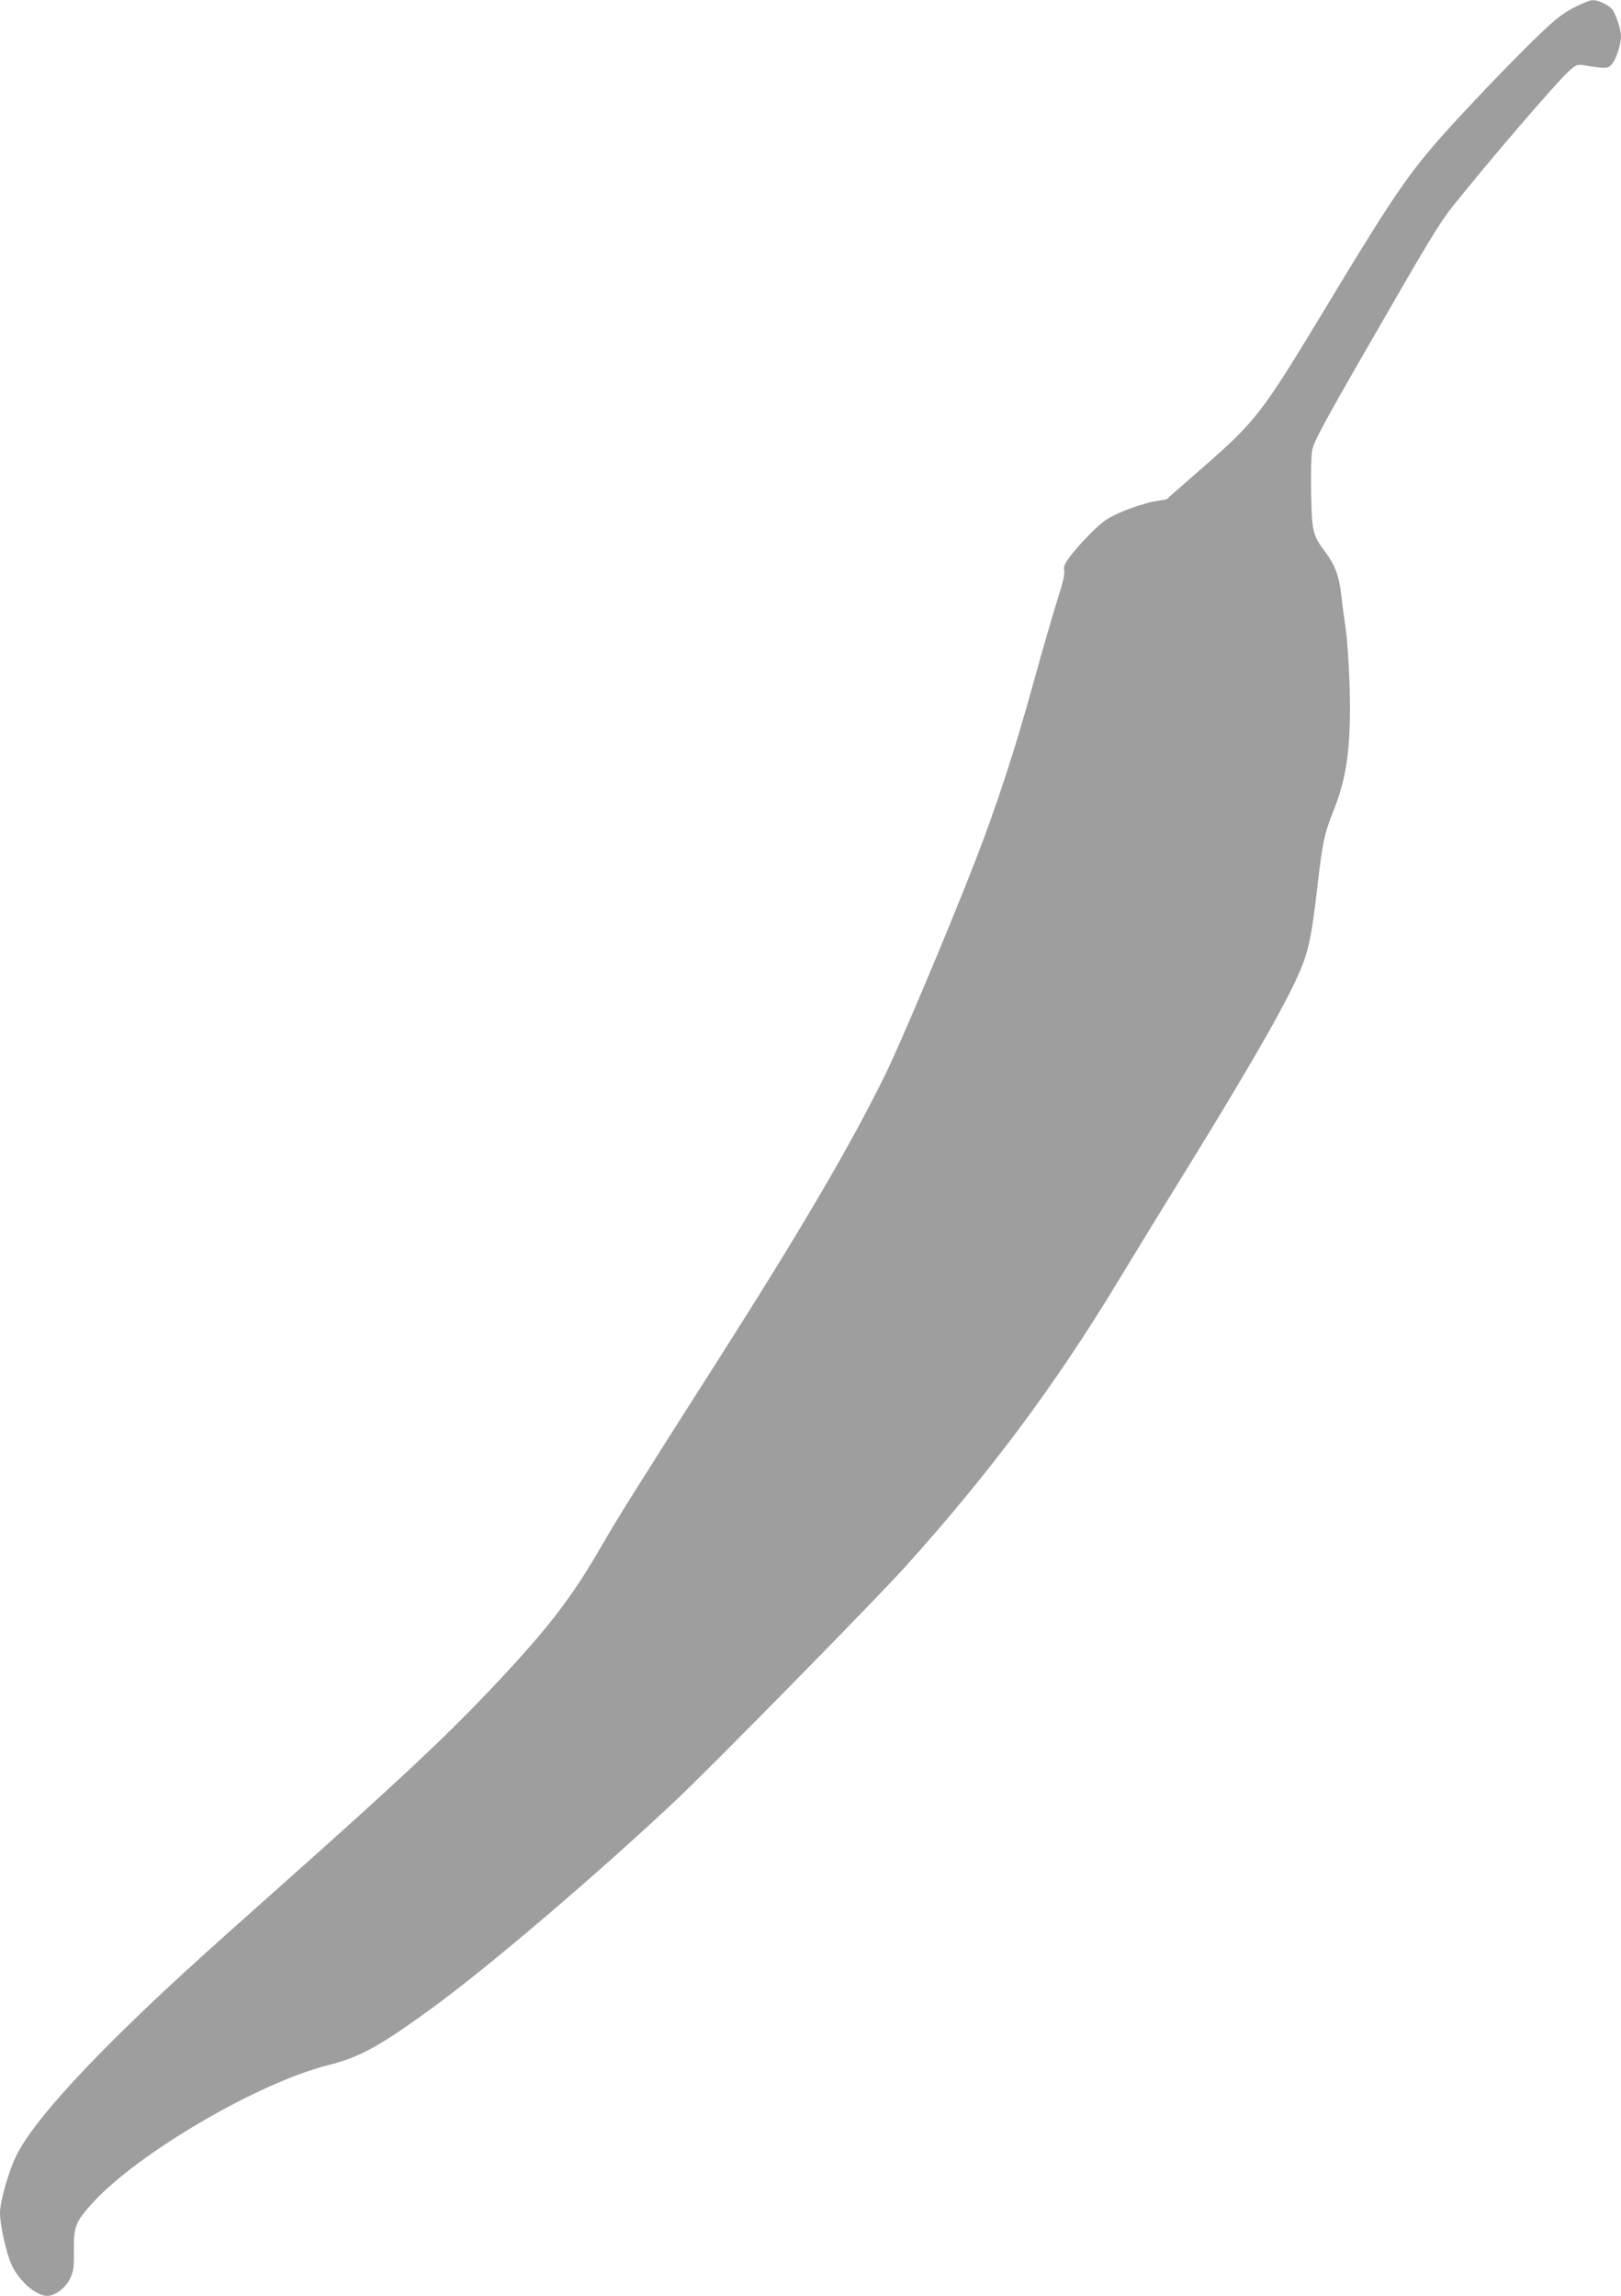
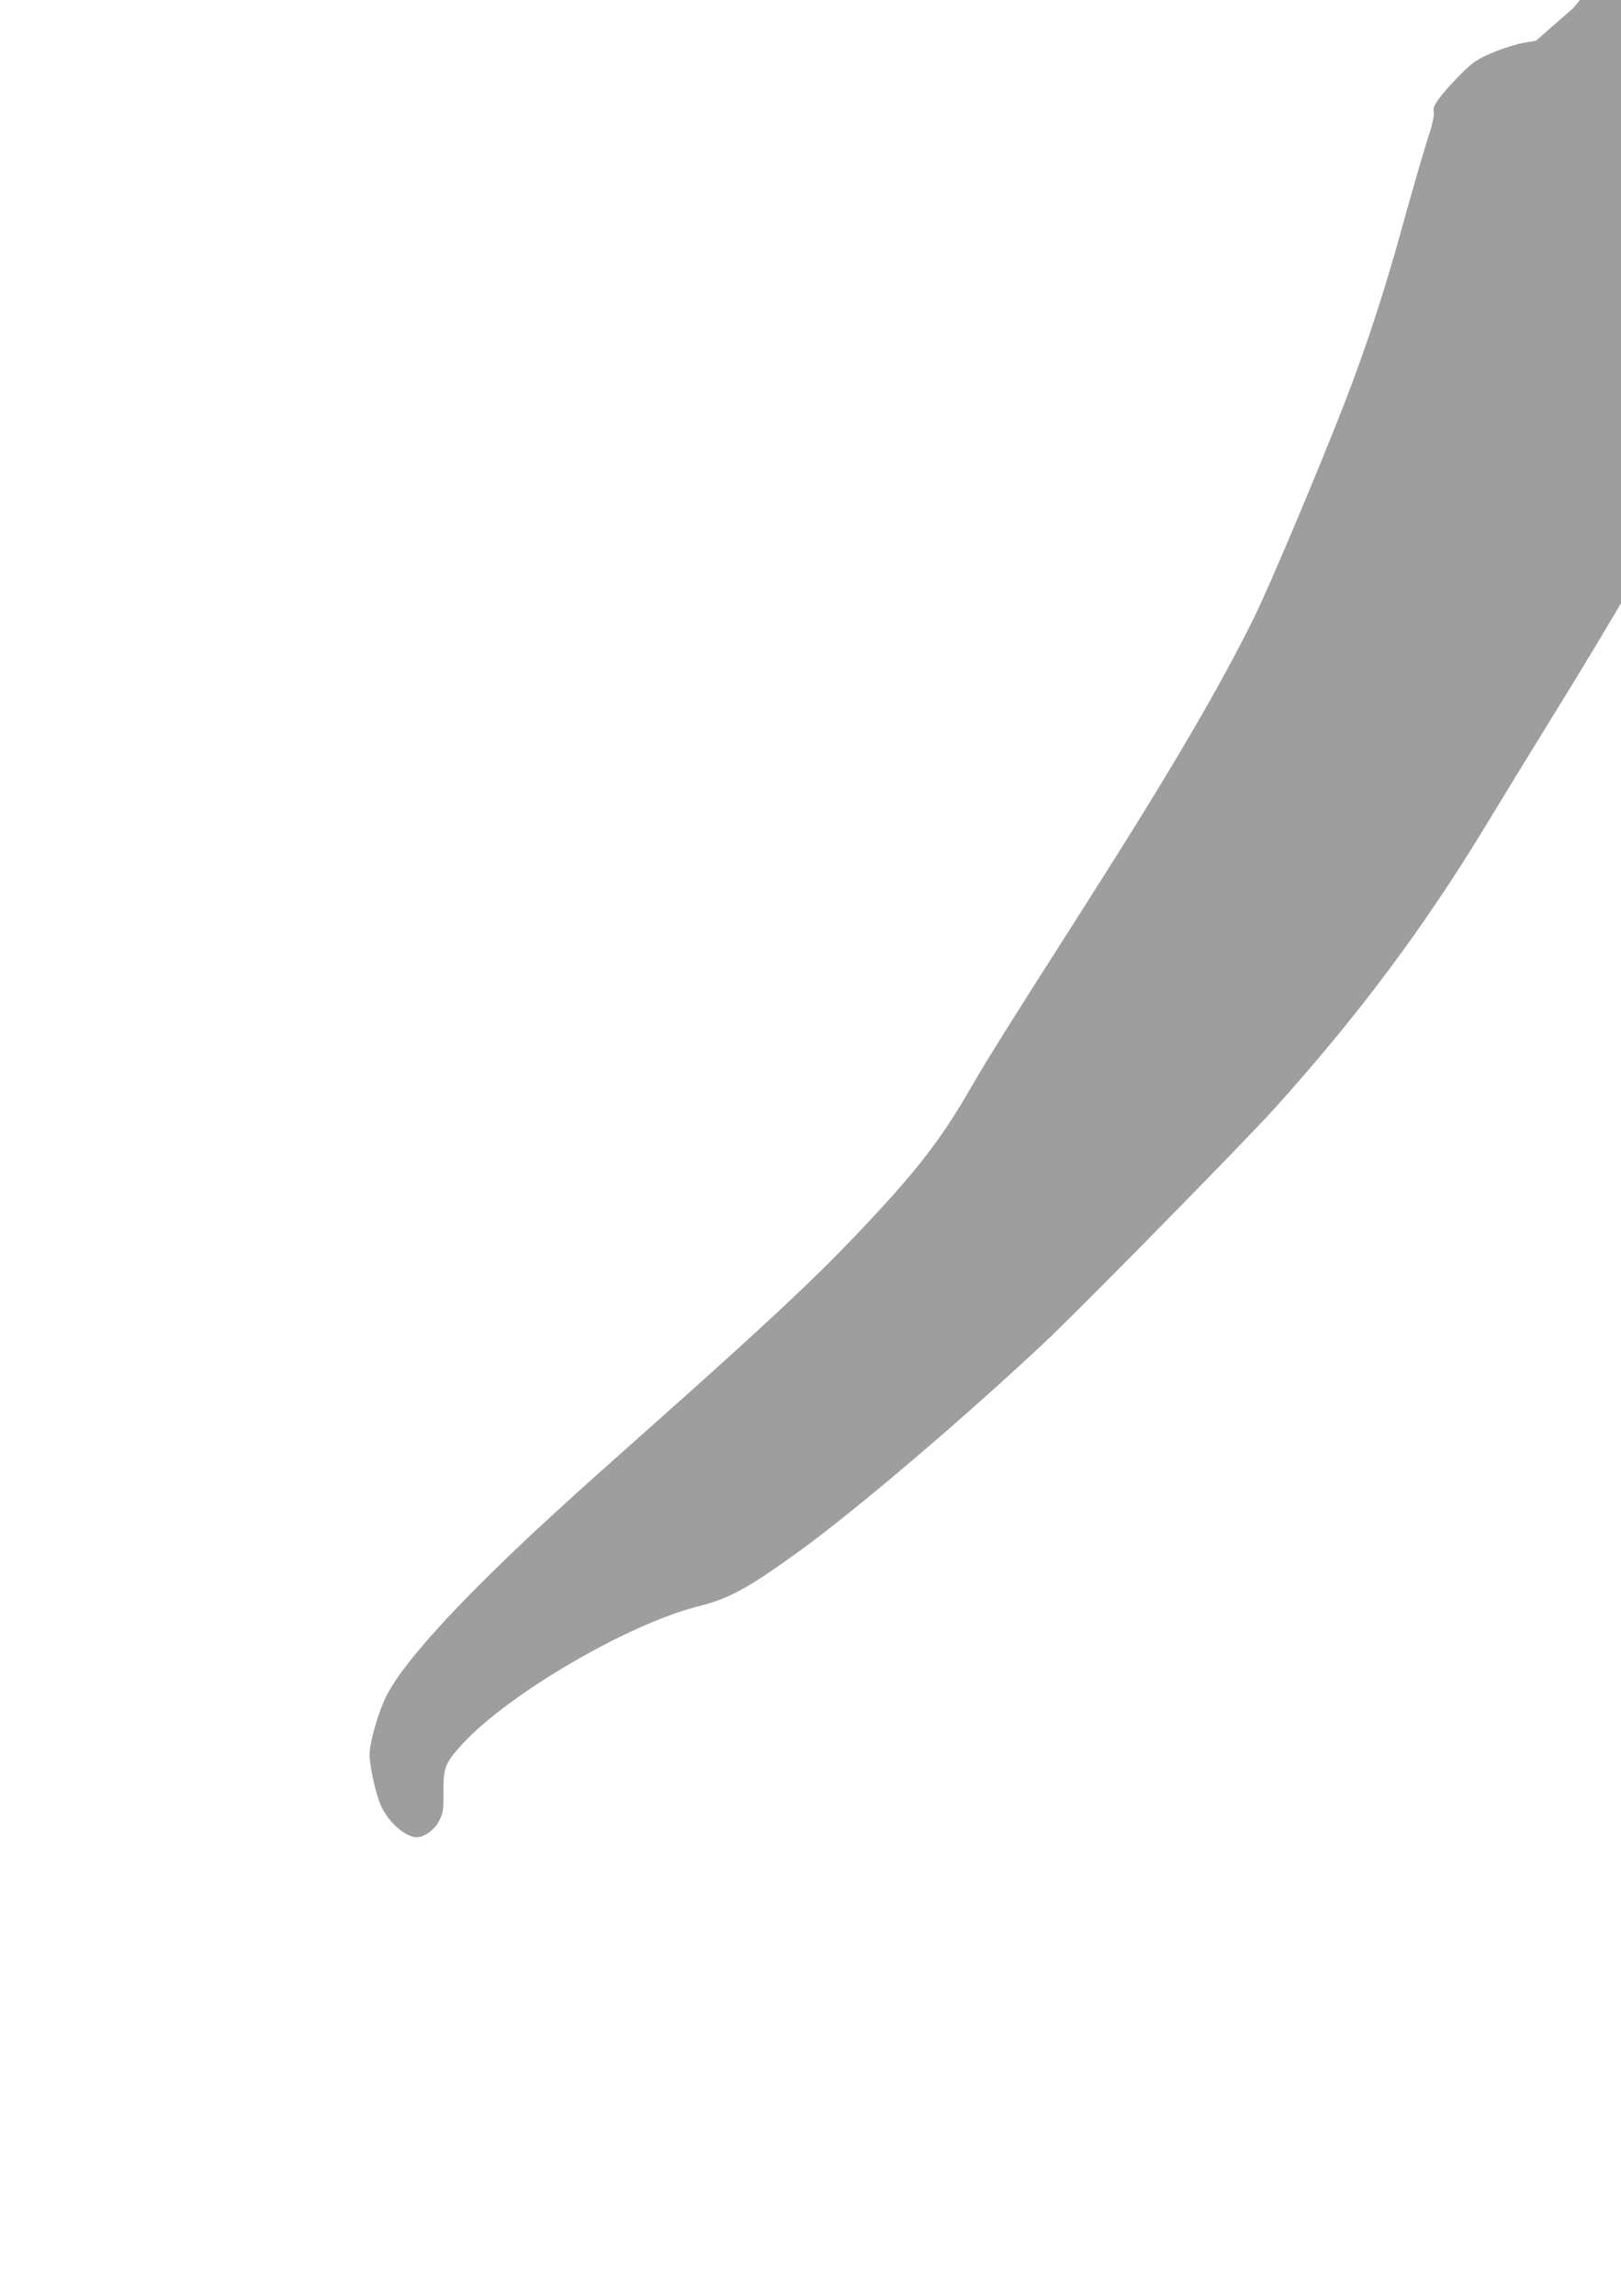
<svg xmlns="http://www.w3.org/2000/svg" version="1.0" width="904pt" height="1280pt" viewBox="0 0 904 1280" preserveAspectRatio="xMidYMid meet">
  <g transform="translate(0,1280) scale(0.1,-0.1)" fill="#9e9e9e" stroke="none">
-     <path d="M8776 12757 c-66 -34 -106 -66 -233 -190 -84 -82 -231 -233 -327 -336 -349 -372 -390 -430 -856 -1201 -320 -529 -360 -581 -645 -830 l-210 -184 -71 -12 c-38 -7 -115 -31 -170 -54 -85 -36 -109 -52 -172 -114 -40 -39 -94 -98 -118 -130 -37 -48 -44 -64 -39 -87 4 -19 -8 -72 -39 -166 -24 -76 -83 -280 -131 -453 -101 -369 -208 -697 -330 -1010 -151 -387 -411 -1003 -499 -1183 -198 -402 -469 -864 -949 -1617 -438 -686 -545 -858 -627 -1000 -176 -306 -310 -479 -654 -840 -243 -254 -507 -501 -1136 -1060 -502 -446 -664 -595 -884 -810 -313 -307 -520 -548 -592 -692 -44 -86 -94 -261 -94 -325 0 -68 35 -225 64 -288 42 -93 137 -175 200 -175 43 1 100 43 125 93 21 43 24 61 23 160 -1 135 9 161 106 267 253 277 923 669 1314 767 176 44 284 104 581 320 316 231 909 736 1354 1154 198 186 1107 1111 1277 1299 472 523 844 1022 1193 1600 72 118 224 368 340 555 426 690 624 1039 690 1214 34 92 51 179 79 421 29 254 40 305 93 436 73 183 96 359 88 674 -3 118 -13 265 -21 325 -9 61 -21 149 -26 198 -13 108 -35 167 -88 238 -71 94 -75 111 -80 324 -2 110 0 214 6 246 9 46 64 149 295 550 354 616 415 716 485 804 208 261 582 696 652 759 39 35 46 38 84 32 119 -20 132 -19 154 5 24 25 52 111 52 157 0 30 -20 98 -42 140 -14 28 -81 62 -117 61 -14 0 -62 -19 -105 -42z" />
+     <path d="M8776 12757 l-210 -184 -71 -12 c-38 -7 -115 -31 -170 -54 -85 -36 -109 -52 -172 -114 -40 -39 -94 -98 -118 -130 -37 -48 -44 -64 -39 -87 4 -19 -8 -72 -39 -166 -24 -76 -83 -280 -131 -453 -101 -369 -208 -697 -330 -1010 -151 -387 -411 -1003 -499 -1183 -198 -402 -469 -864 -949 -1617 -438 -686 -545 -858 -627 -1000 -176 -306 -310 -479 -654 -840 -243 -254 -507 -501 -1136 -1060 -502 -446 -664 -595 -884 -810 -313 -307 -520 -548 -592 -692 -44 -86 -94 -261 -94 -325 0 -68 35 -225 64 -288 42 -93 137 -175 200 -175 43 1 100 43 125 93 21 43 24 61 23 160 -1 135 9 161 106 267 253 277 923 669 1314 767 176 44 284 104 581 320 316 231 909 736 1354 1154 198 186 1107 1111 1277 1299 472 523 844 1022 1193 1600 72 118 224 368 340 555 426 690 624 1039 690 1214 34 92 51 179 79 421 29 254 40 305 93 436 73 183 96 359 88 674 -3 118 -13 265 -21 325 -9 61 -21 149 -26 198 -13 108 -35 167 -88 238 -71 94 -75 111 -80 324 -2 110 0 214 6 246 9 46 64 149 295 550 354 616 415 716 485 804 208 261 582 696 652 759 39 35 46 38 84 32 119 -20 132 -19 154 5 24 25 52 111 52 157 0 30 -20 98 -42 140 -14 28 -81 62 -117 61 -14 0 -62 -19 -105 -42z" />
  </g>
</svg>